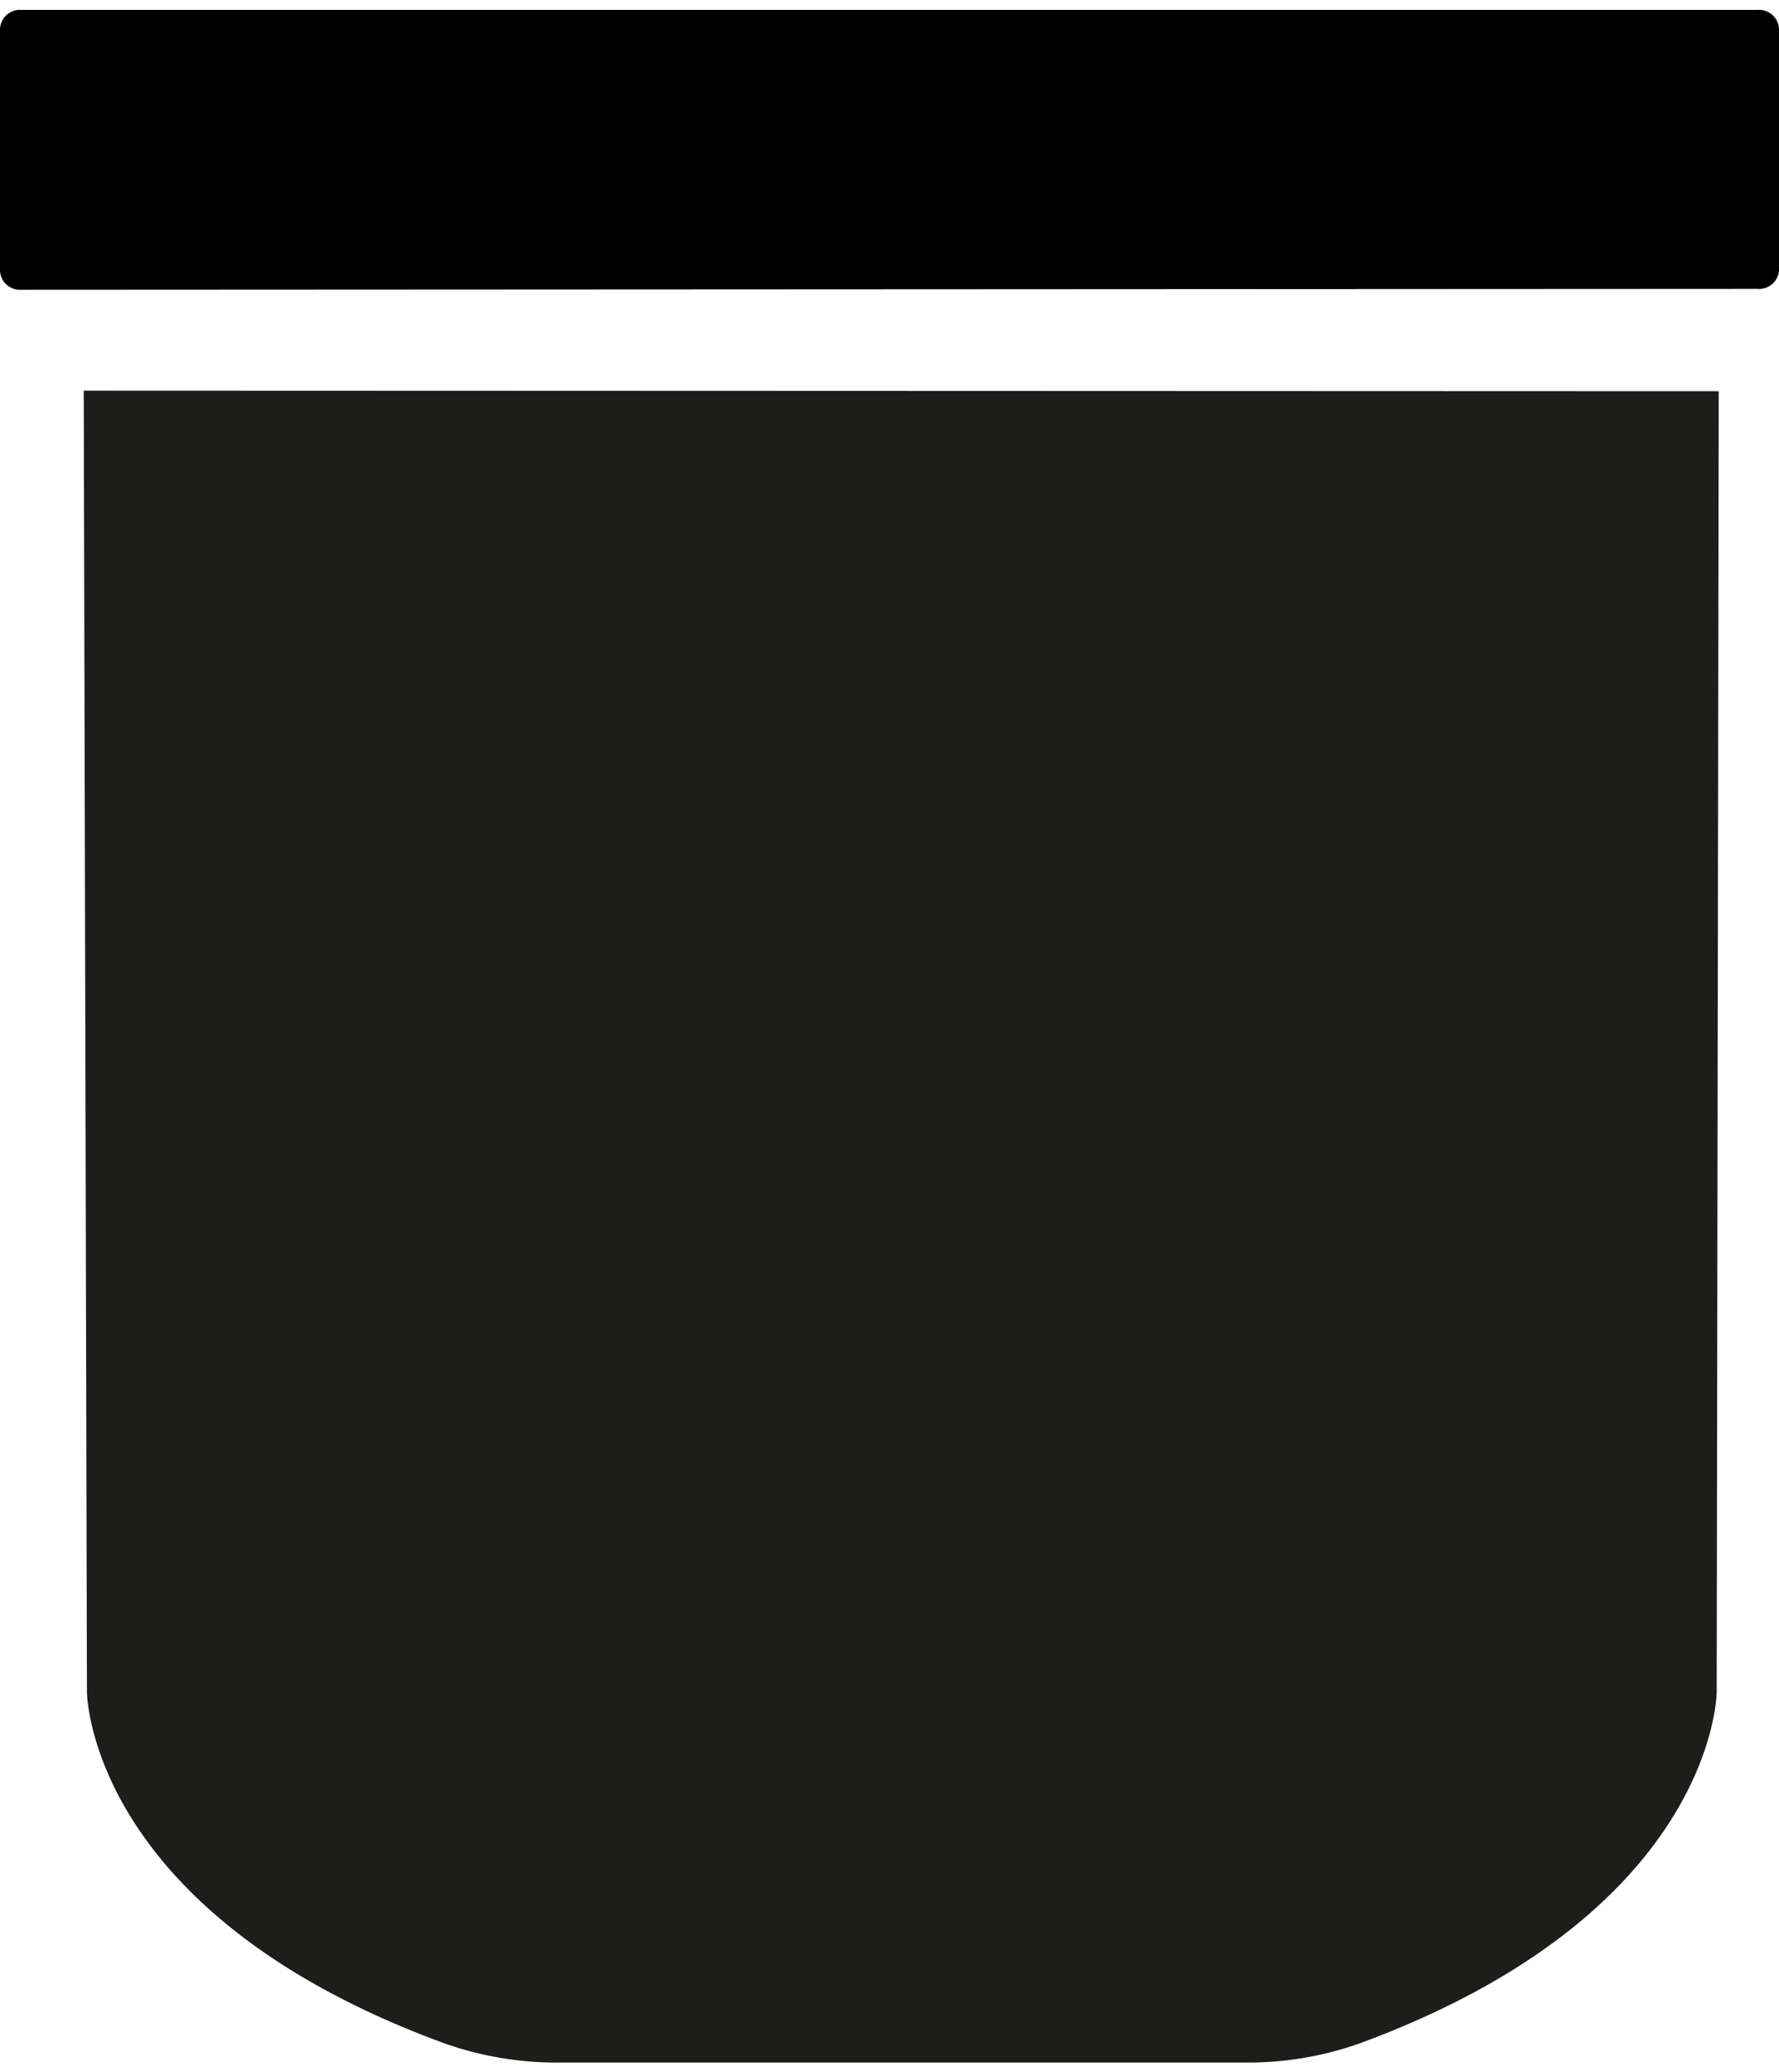
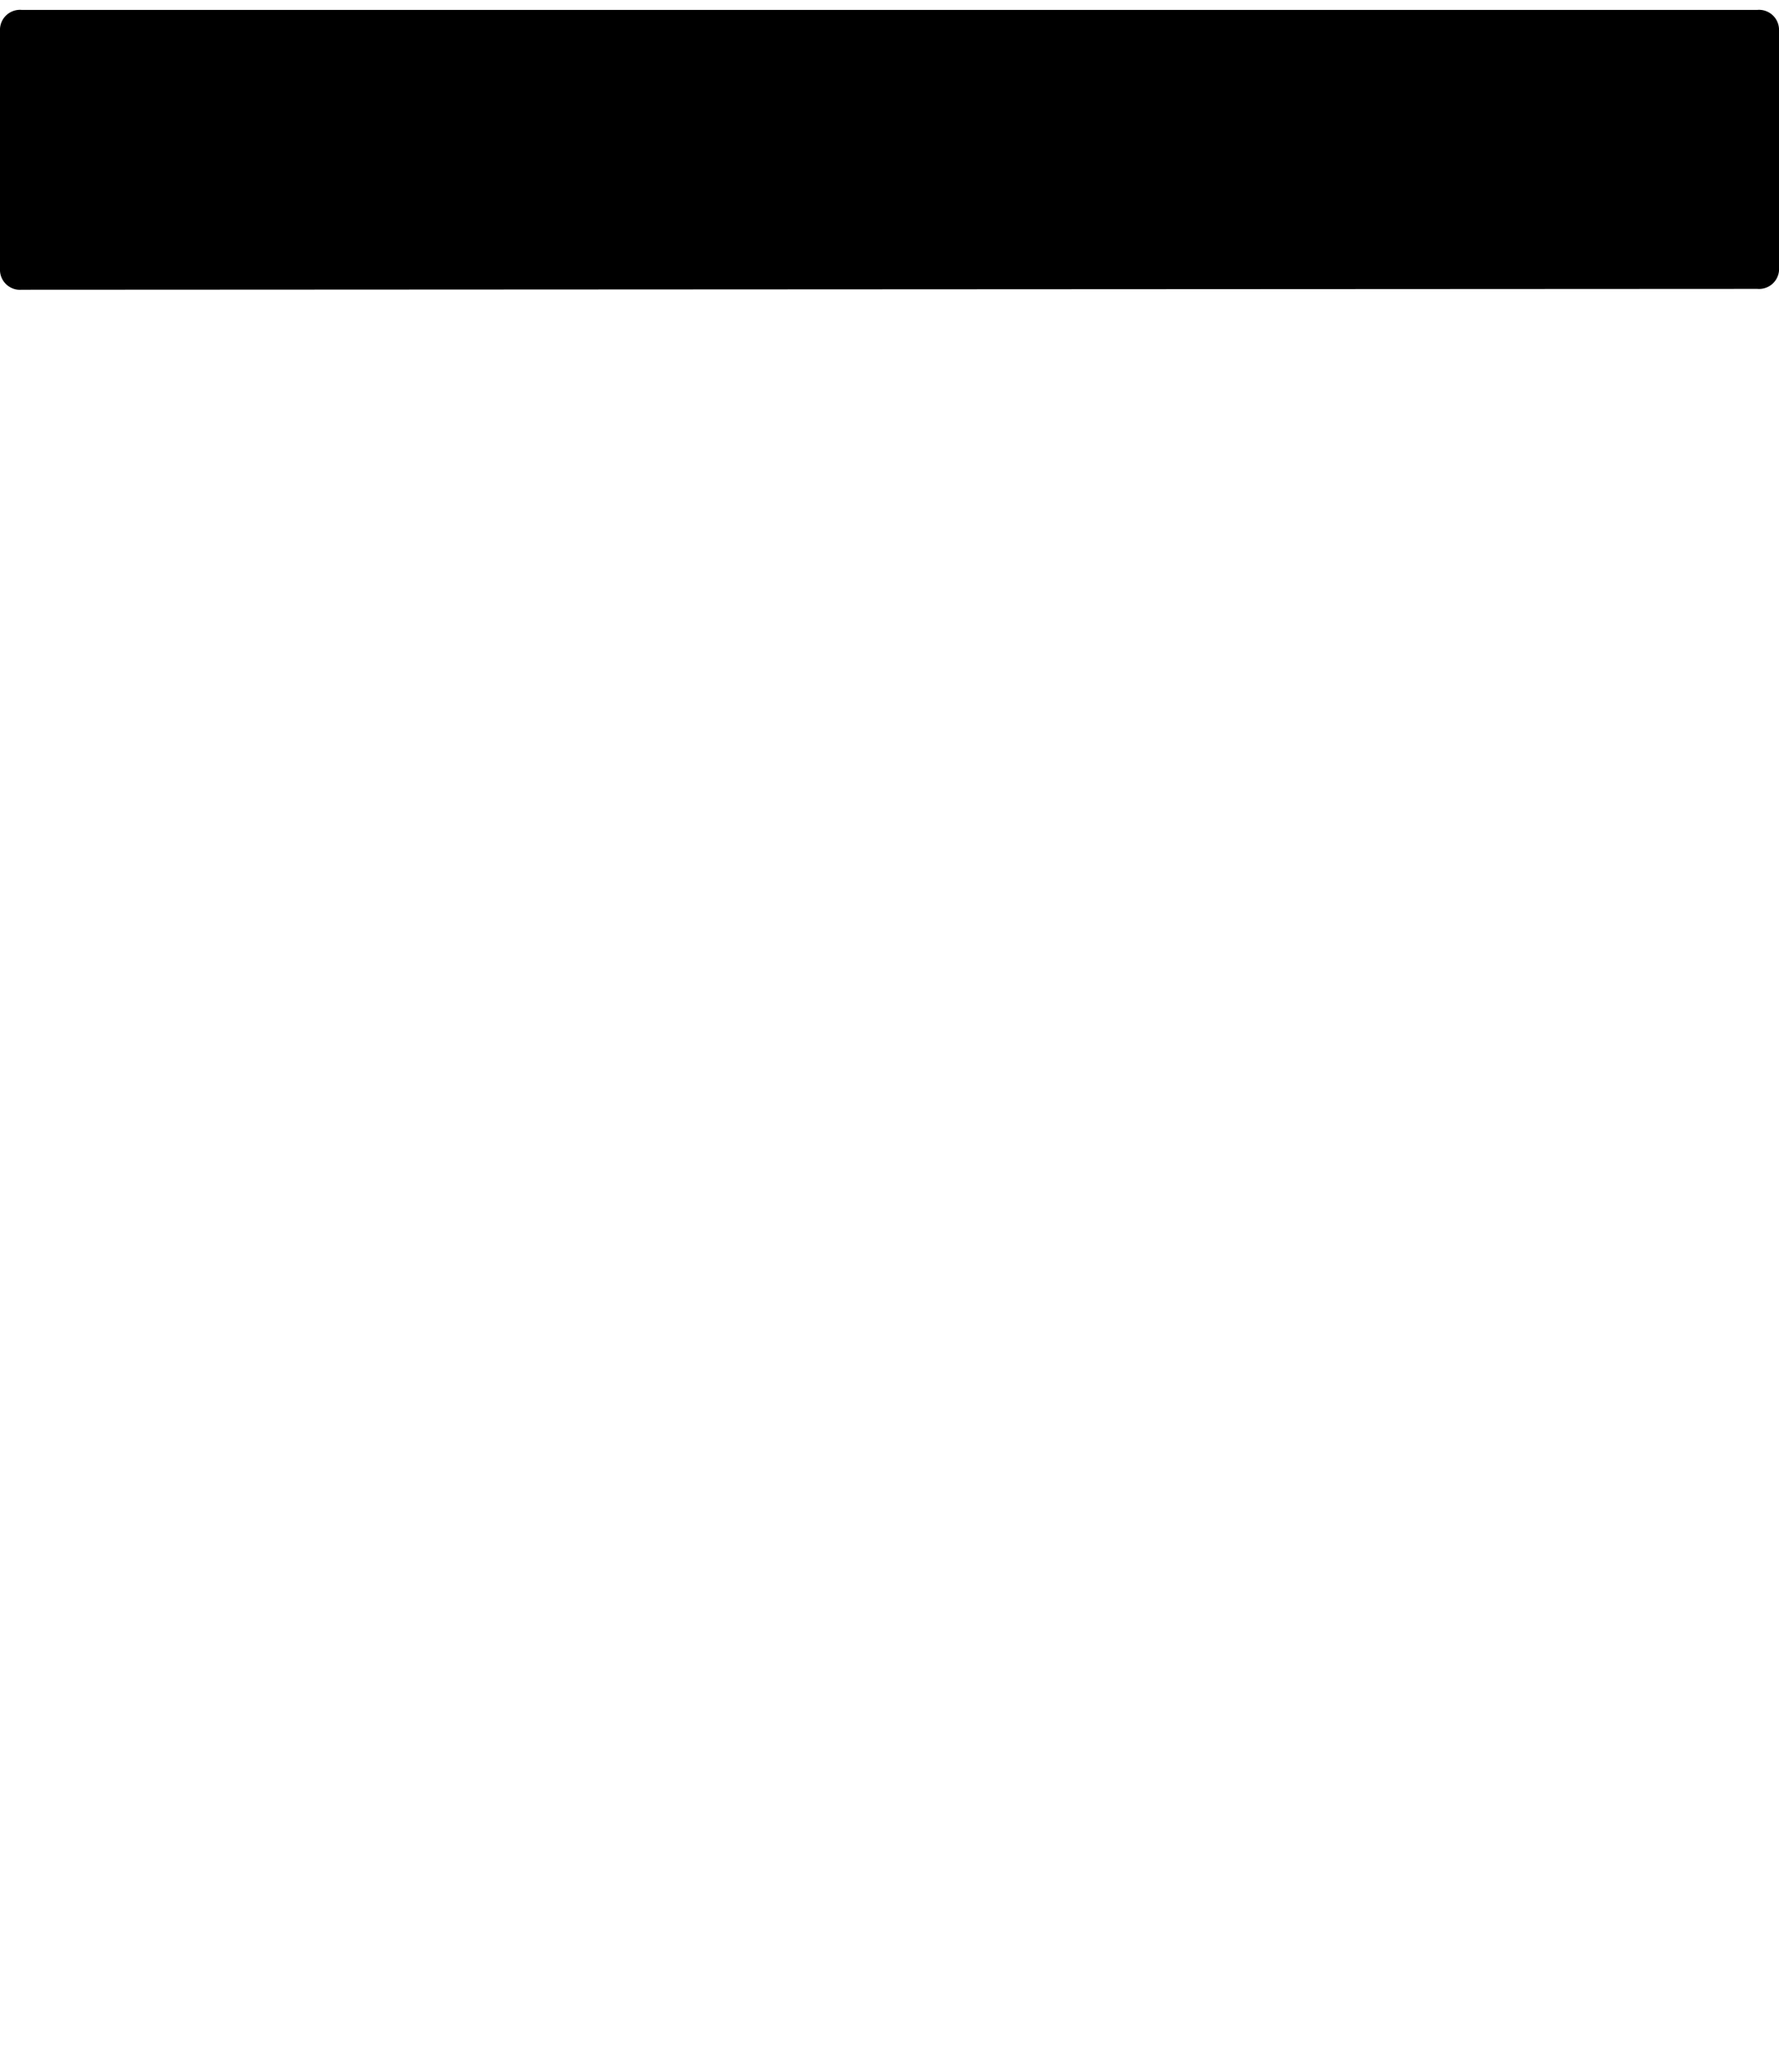
<svg xmlns="http://www.w3.org/2000/svg" viewBox="0 0 61.39 70.77" width="61" height="71">
  <defs>
    <style>
      .cls-1 {
        fill: #1d1d1b;
      }
    </style>
  </defs>
  <g id="Calque_2" data-name="Calque 2">
    <g id="Calque_1-2" data-name="Calque 1">
      <path d="M60.64,9.62A.69.69,0,0,0,61.39,9V.65A.69.69,0,0,0,60.64,0H.75A.69.69,0,0,0,0,.65V9a.69.69,0,0,0,.75.65Z" />
-       <path class="cls-1" d="M2.89,13.13,3,58s0,7.58,12.26,12.1a11.55,11.55,0,0,0,4,.69H43a11.51,11.51,0,0,0,4-.69C59.24,65.56,59.24,58,59.24,58l.07-44.85Z" />
    </g>
  </g>
</svg>